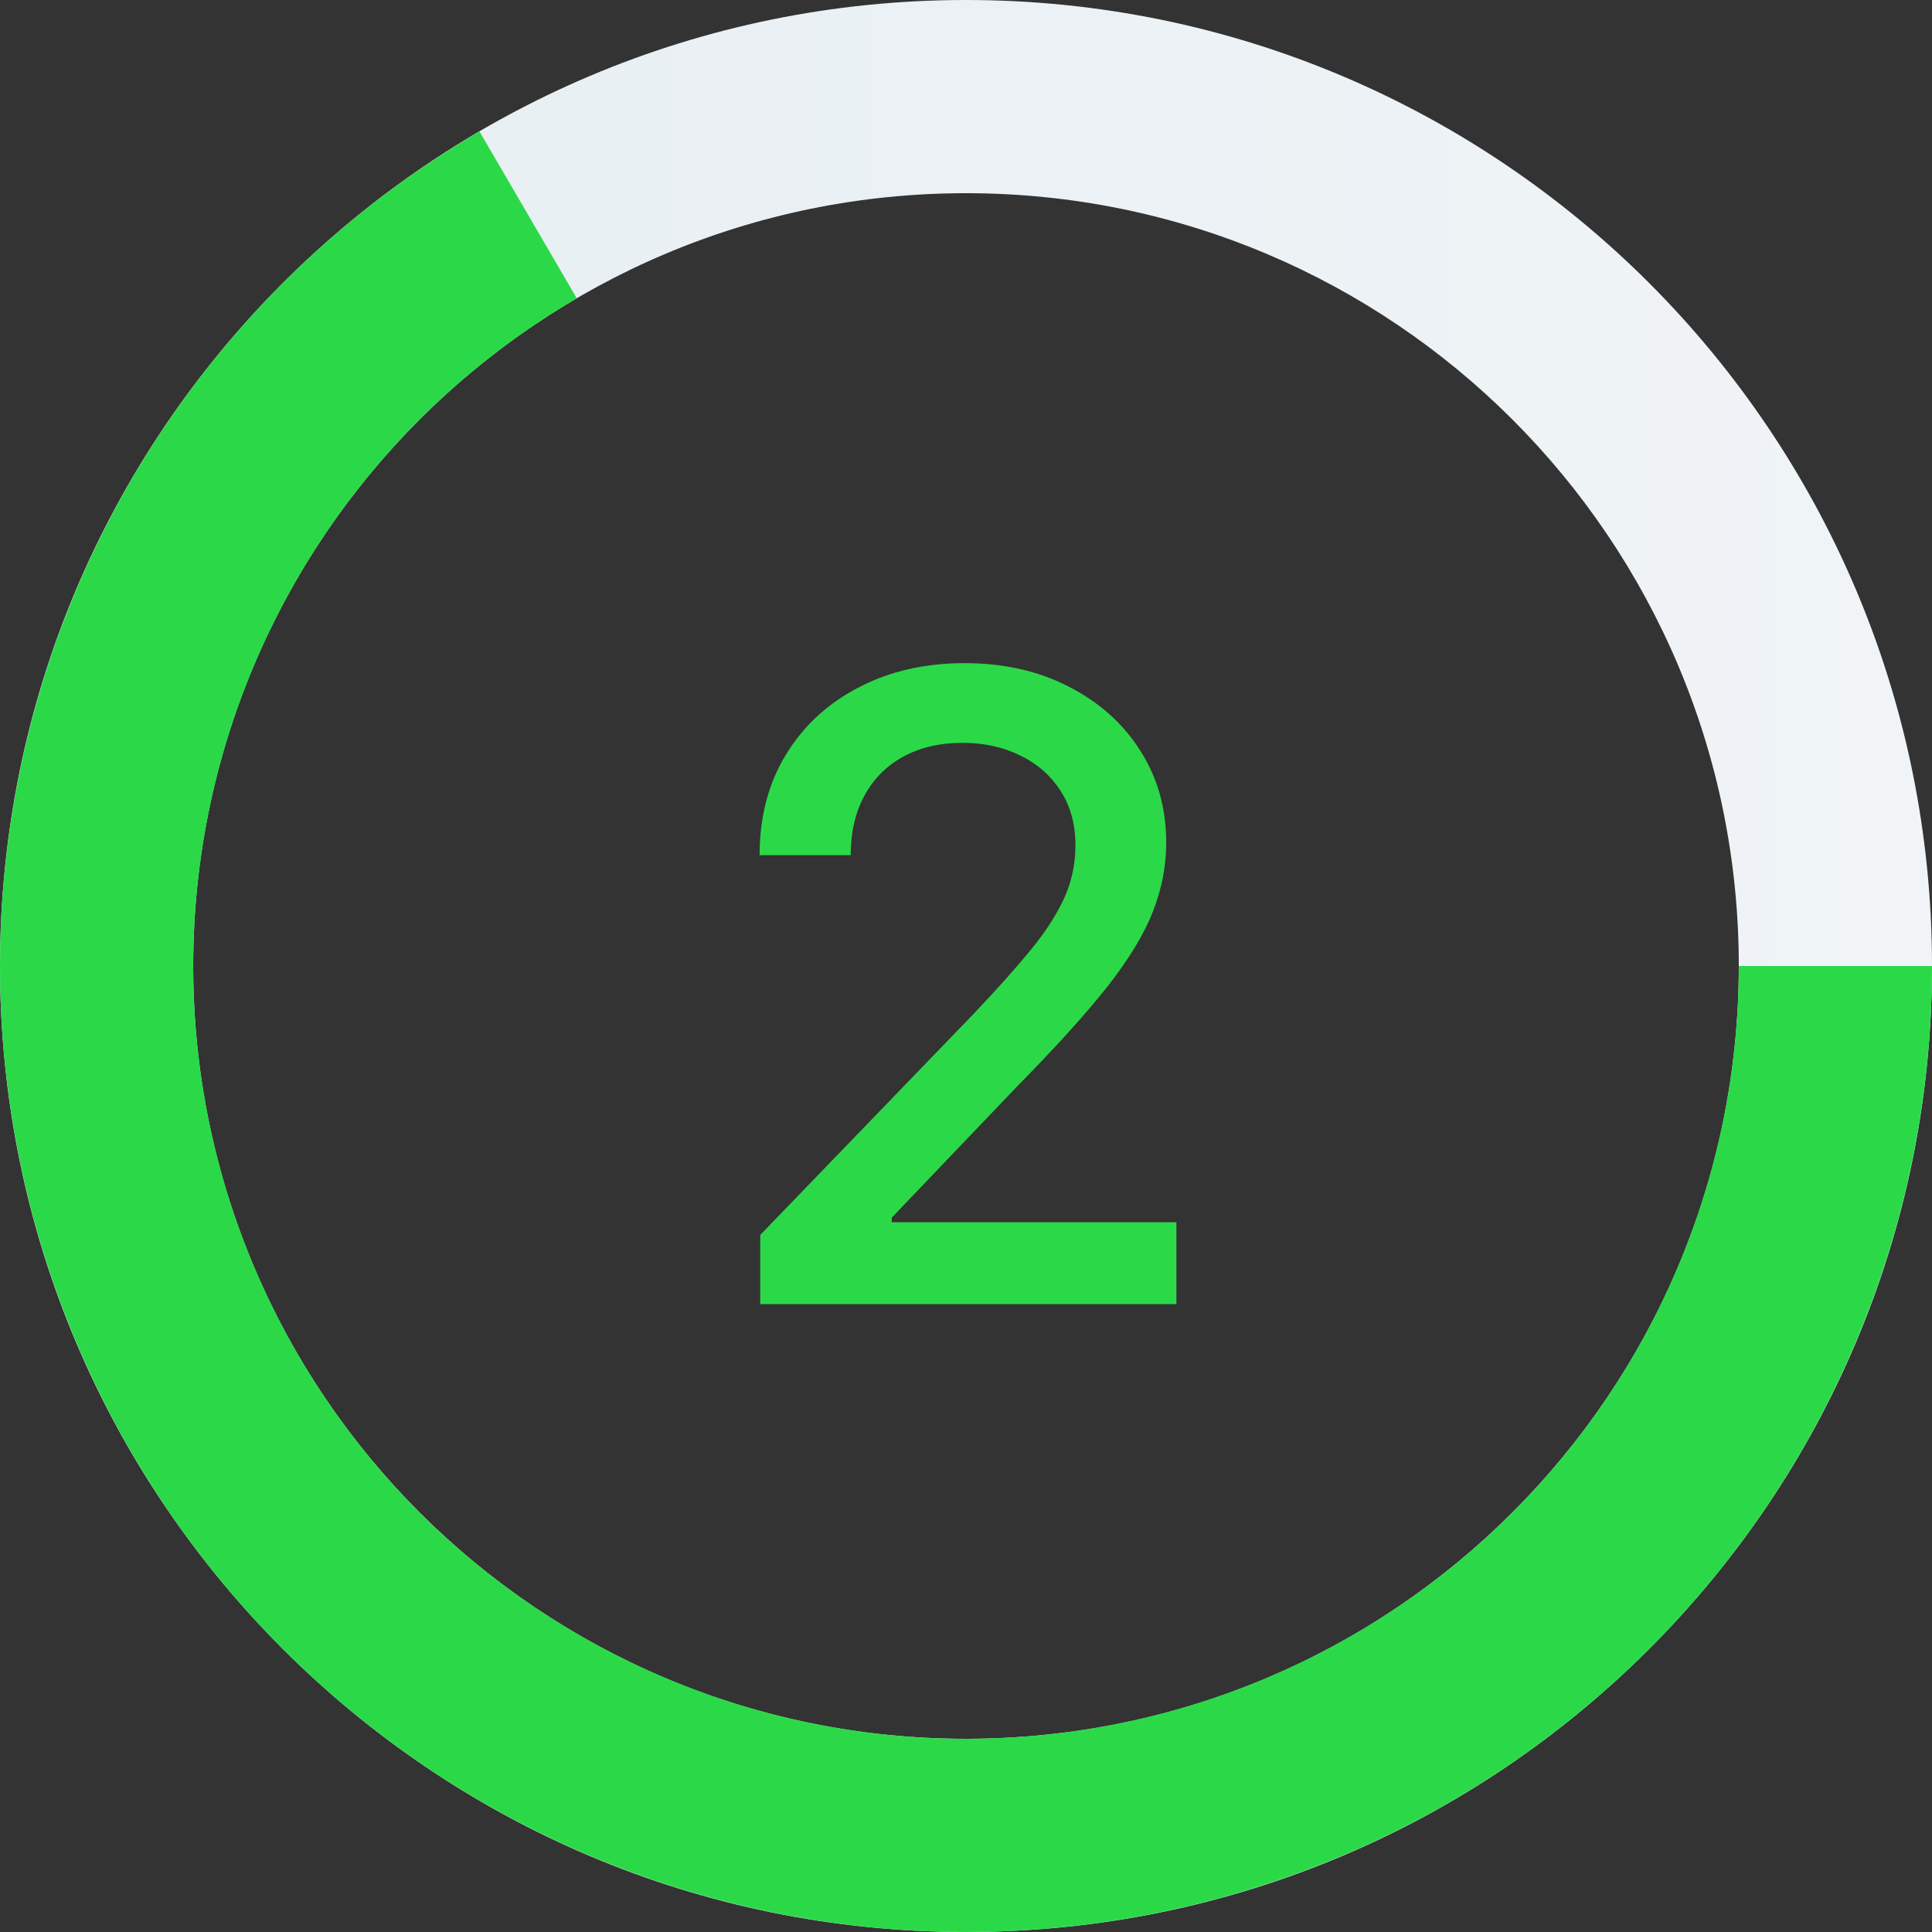
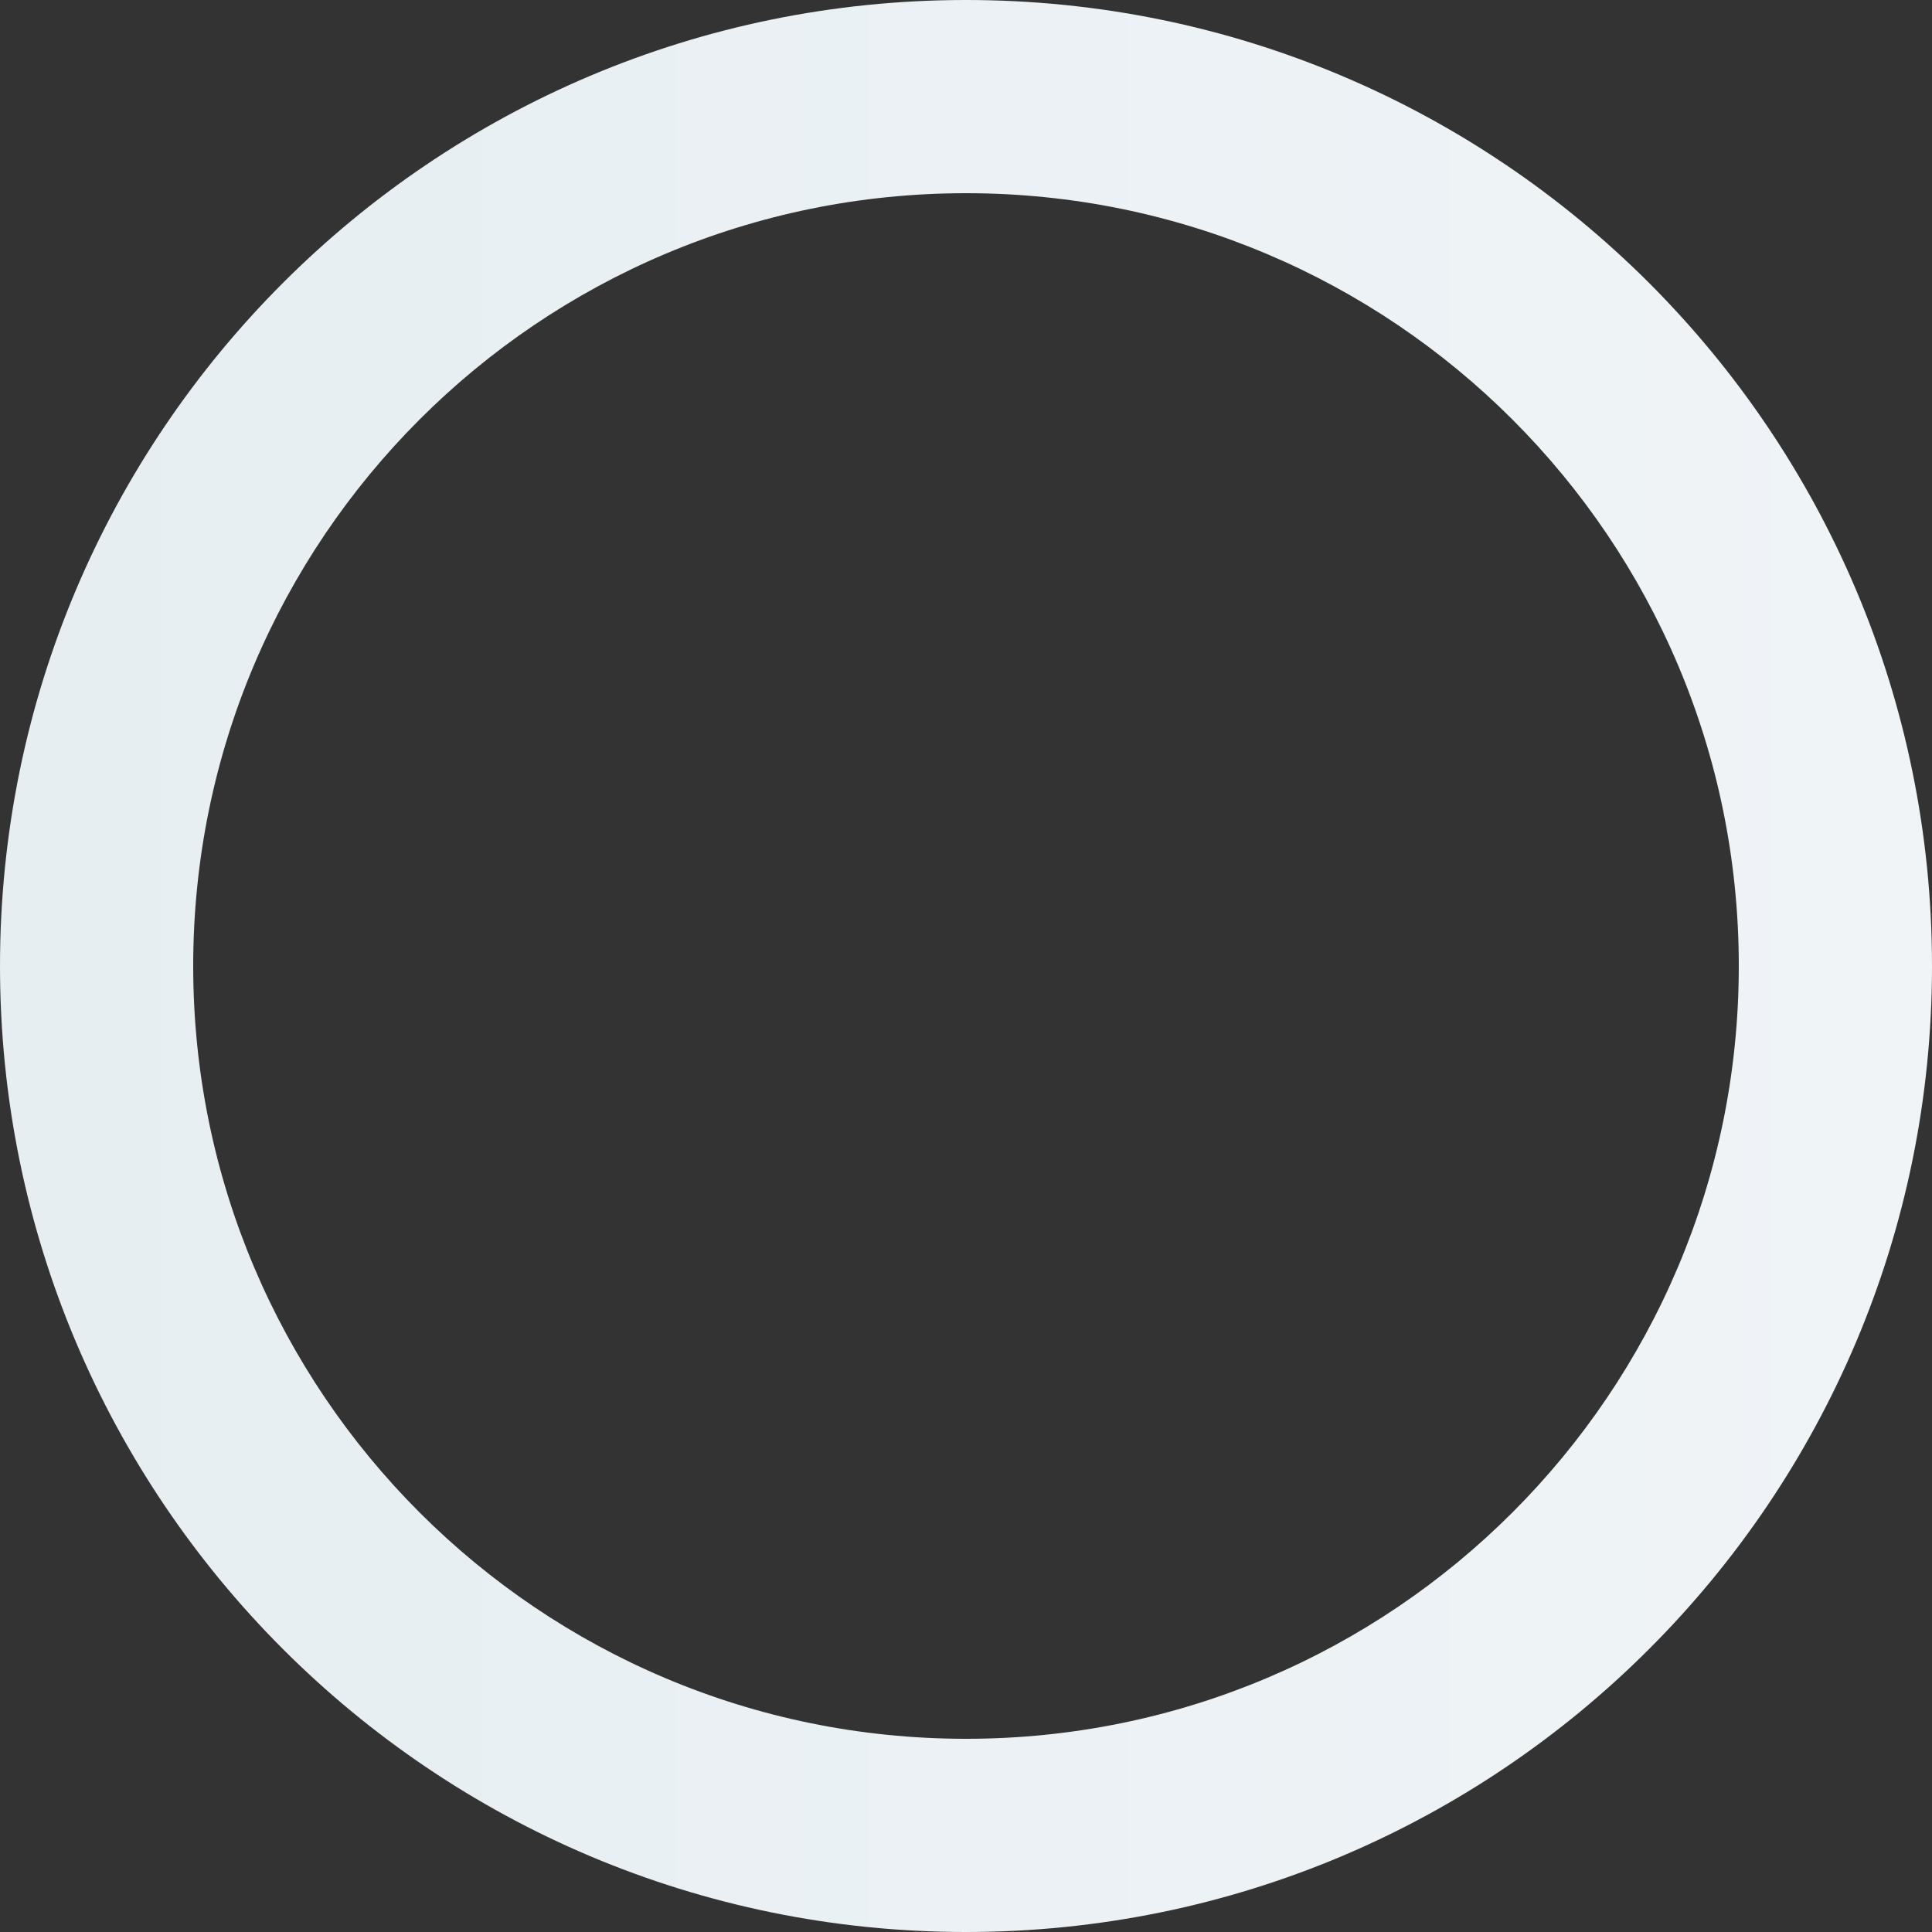
<svg xmlns="http://www.w3.org/2000/svg" width="60" height="60" viewBox="0 0 60 60" fill="none">
  <rect x="0" y="0" width="60" height="60" fill="#333333" stroke="none" />
  <path d="M60 30C60 46.569 46.569 60 30 60C13.431 60 0 46.569 0 30C0 13.431 13.431 0 30 0C46.569 0 60 13.431 60 30ZM6 30C6 43.255 16.745 54 30 54C43.255 54 54 43.255 54 30C54 16.745 43.255 6 30 6C16.745 6 6 16.745 6 30Z" fill="url(#paint0_linear_508_1481)" />
-   <path d="M23.61 40.5V38.352L30.254 31.468C30.964 30.72 31.548 30.065 32.009 29.503C32.475 28.934 32.824 28.393 33.054 27.882C33.284 27.371 33.399 26.827 33.399 26.252C33.399 25.6 33.245 25.038 32.939 24.565C32.632 24.085 32.213 23.718 31.683 23.462C31.152 23.2 30.555 23.069 29.89 23.069C29.187 23.069 28.573 23.213 28.049 23.5C27.525 23.788 27.122 24.194 26.841 24.718C26.559 25.242 26.419 25.856 26.419 26.559H23.59C23.59 25.364 23.865 24.319 24.415 23.424C24.965 22.529 25.719 21.835 26.678 21.343C27.637 20.844 28.726 20.595 29.947 20.595C31.181 20.595 32.267 20.841 33.207 21.333C34.153 21.819 34.892 22.484 35.422 23.328C35.953 24.165 36.218 25.111 36.218 26.166C36.218 26.895 36.08 27.607 35.806 28.304C35.537 29.001 35.067 29.777 34.396 30.634C33.725 31.484 32.792 32.516 31.596 33.731L27.694 37.815V37.959H36.534V40.5H23.61Z" fill="#2BD948" />
-   <path d="M60 30C60 35.261 58.617 40.429 55.989 44.986C53.361 49.544 49.58 53.33 45.027 55.965C40.474 58.6 35.308 59.992 30.047 60C24.786 60.008 19.616 58.633 15.054 56.012C10.493 53.391 6.701 49.617 4.059 45.068C1.416 40.519 0.017 35.355 0 30.094C-0.016 24.834 1.351 19.661 3.964 15.095C6.578 10.53 10.346 6.732 14.891 4.082L17.913 9.266C14.277 11.385 11.262 14.424 9.172 18.076C7.081 21.729 5.987 25.867 6 30.075C6.013 34.284 7.133 38.415 9.247 42.054C11.361 45.694 14.394 48.713 18.044 50.81C21.693 52.906 25.829 54.007 30.038 54C34.246 53.993 38.379 52.88 42.022 50.772C45.664 48.664 48.688 45.635 50.791 41.989C52.893 38.343 54 34.209 54 30H60Z" fill="#2BD948" />
  <defs>
    <linearGradient id="paint0_linear_508_1481" x1="0" y1="30" x2="60" y2="30" gradientUnits="userSpaceOnUse">
      <stop stop-color="#E6EEF2" />
      <stop offset="1" stop-color="#F0F4F7" />
    </linearGradient>
  </defs>
</svg>